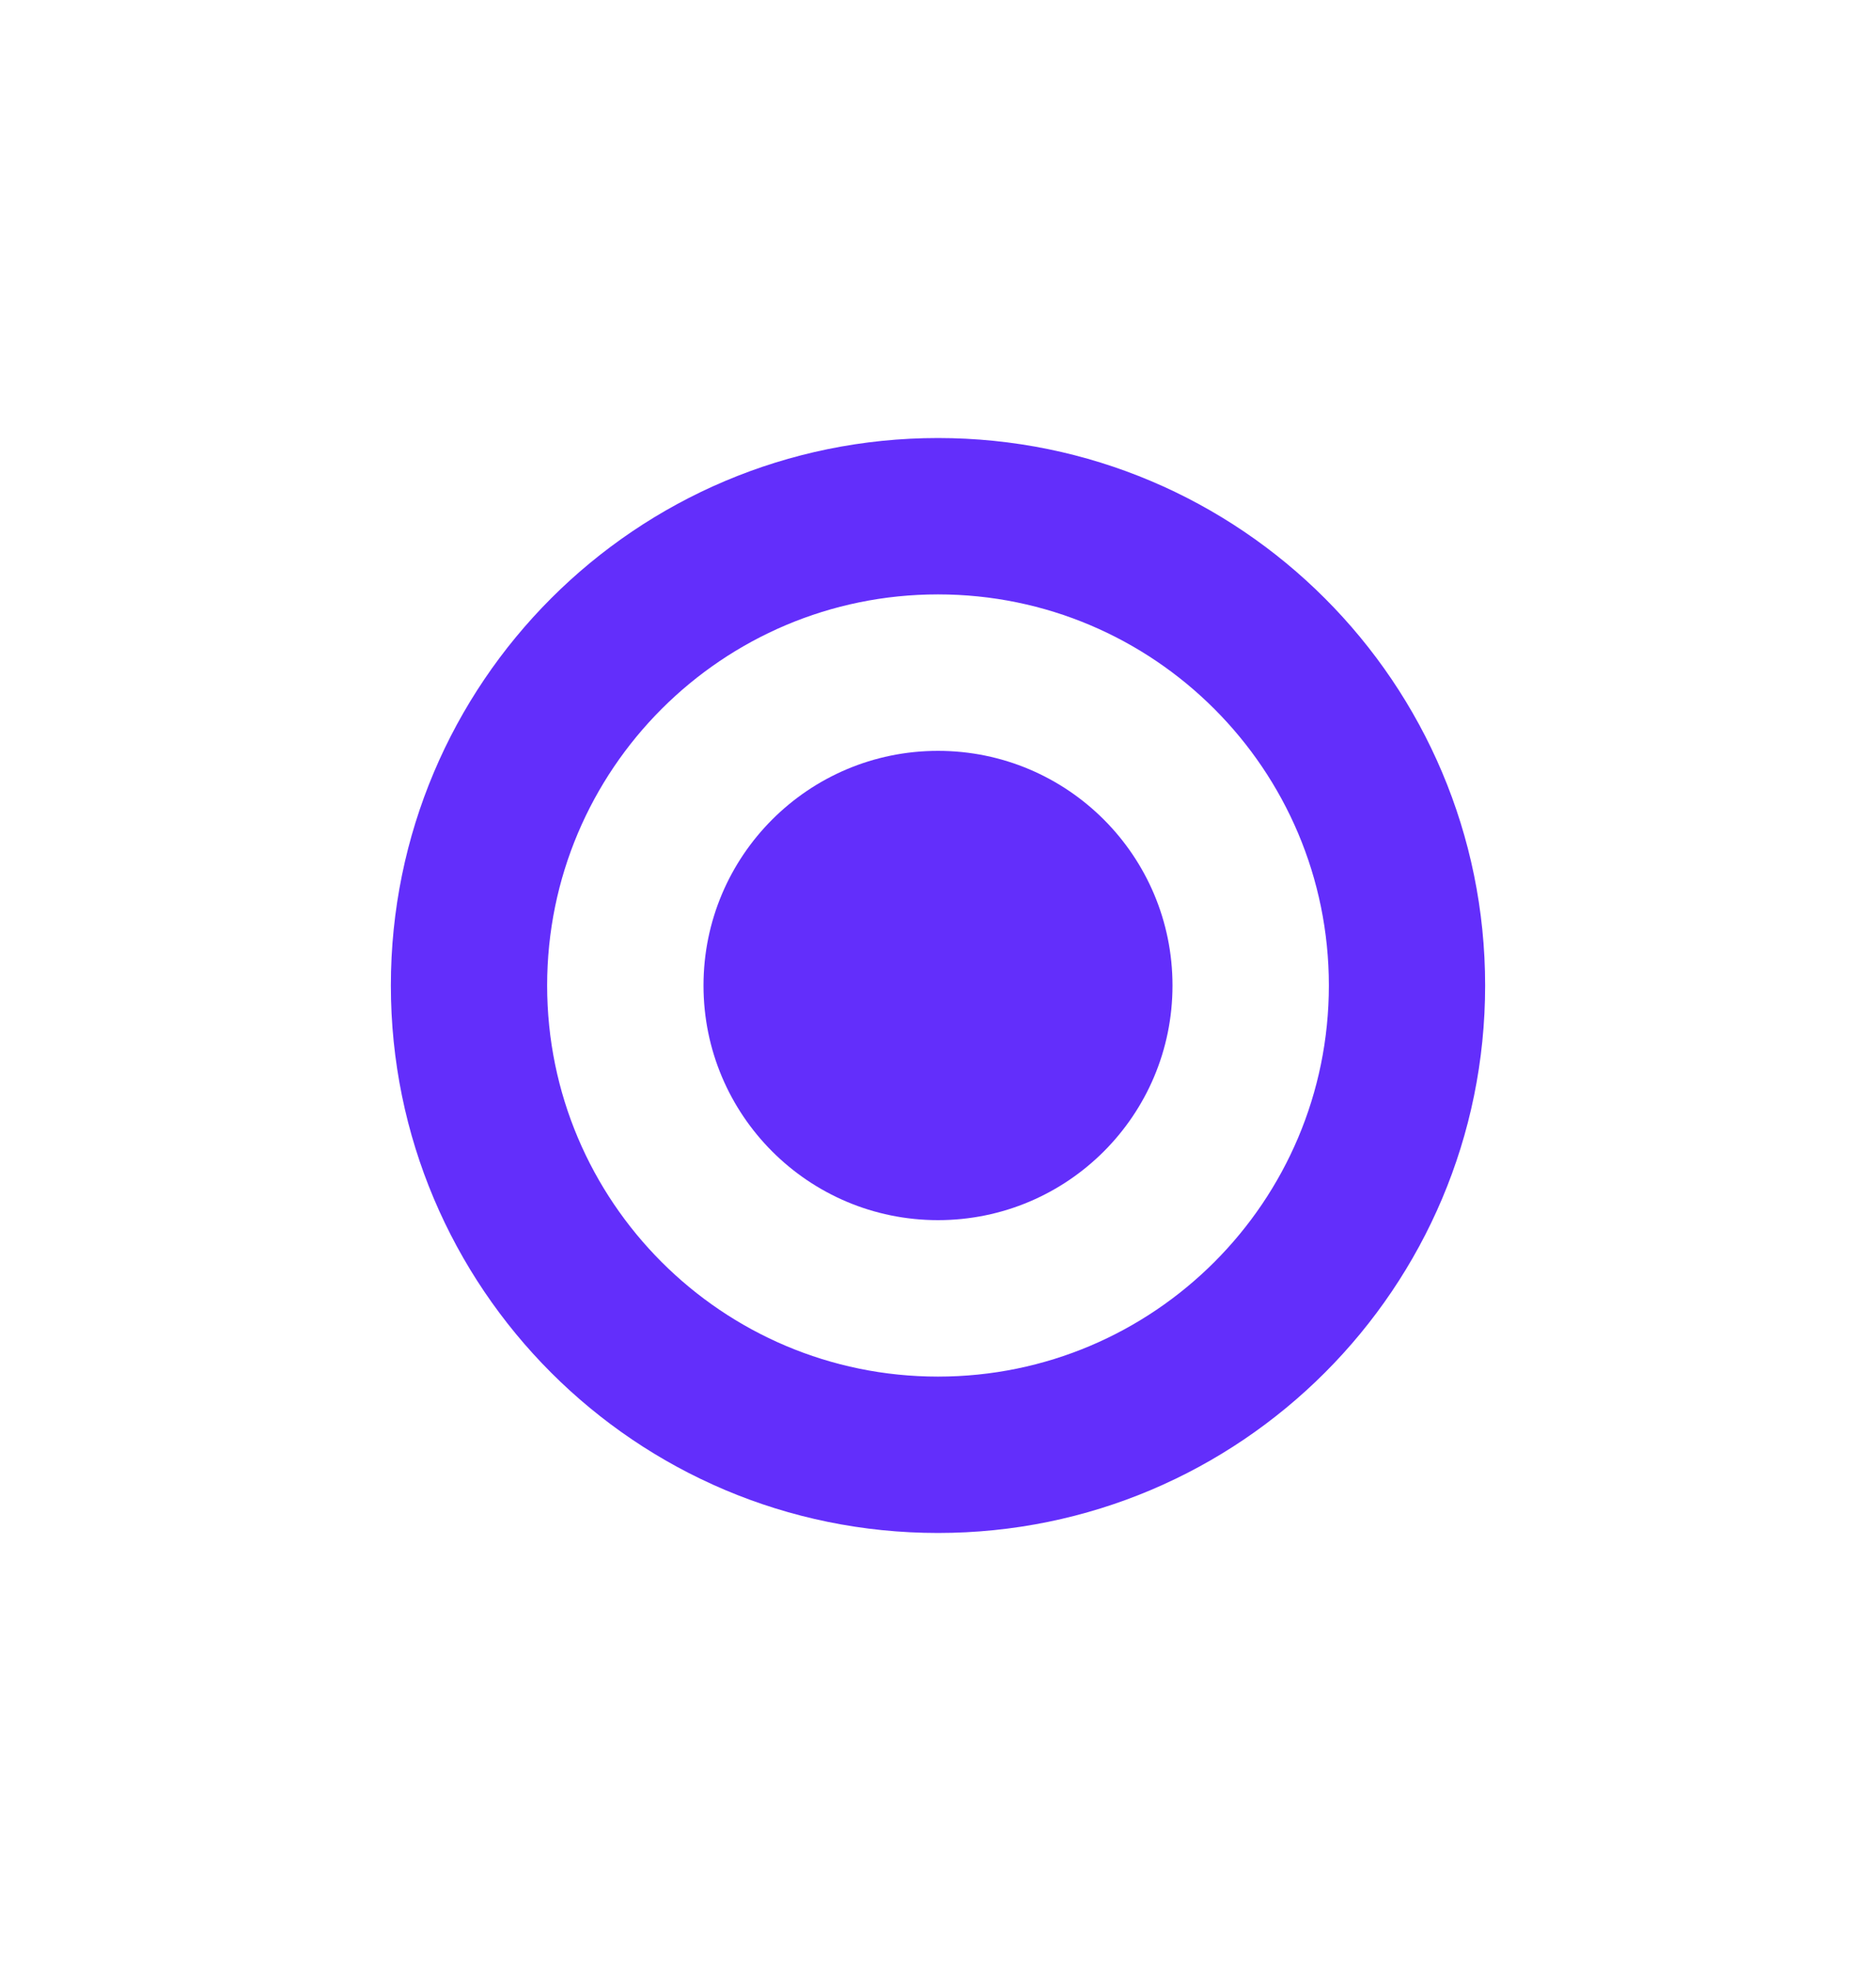
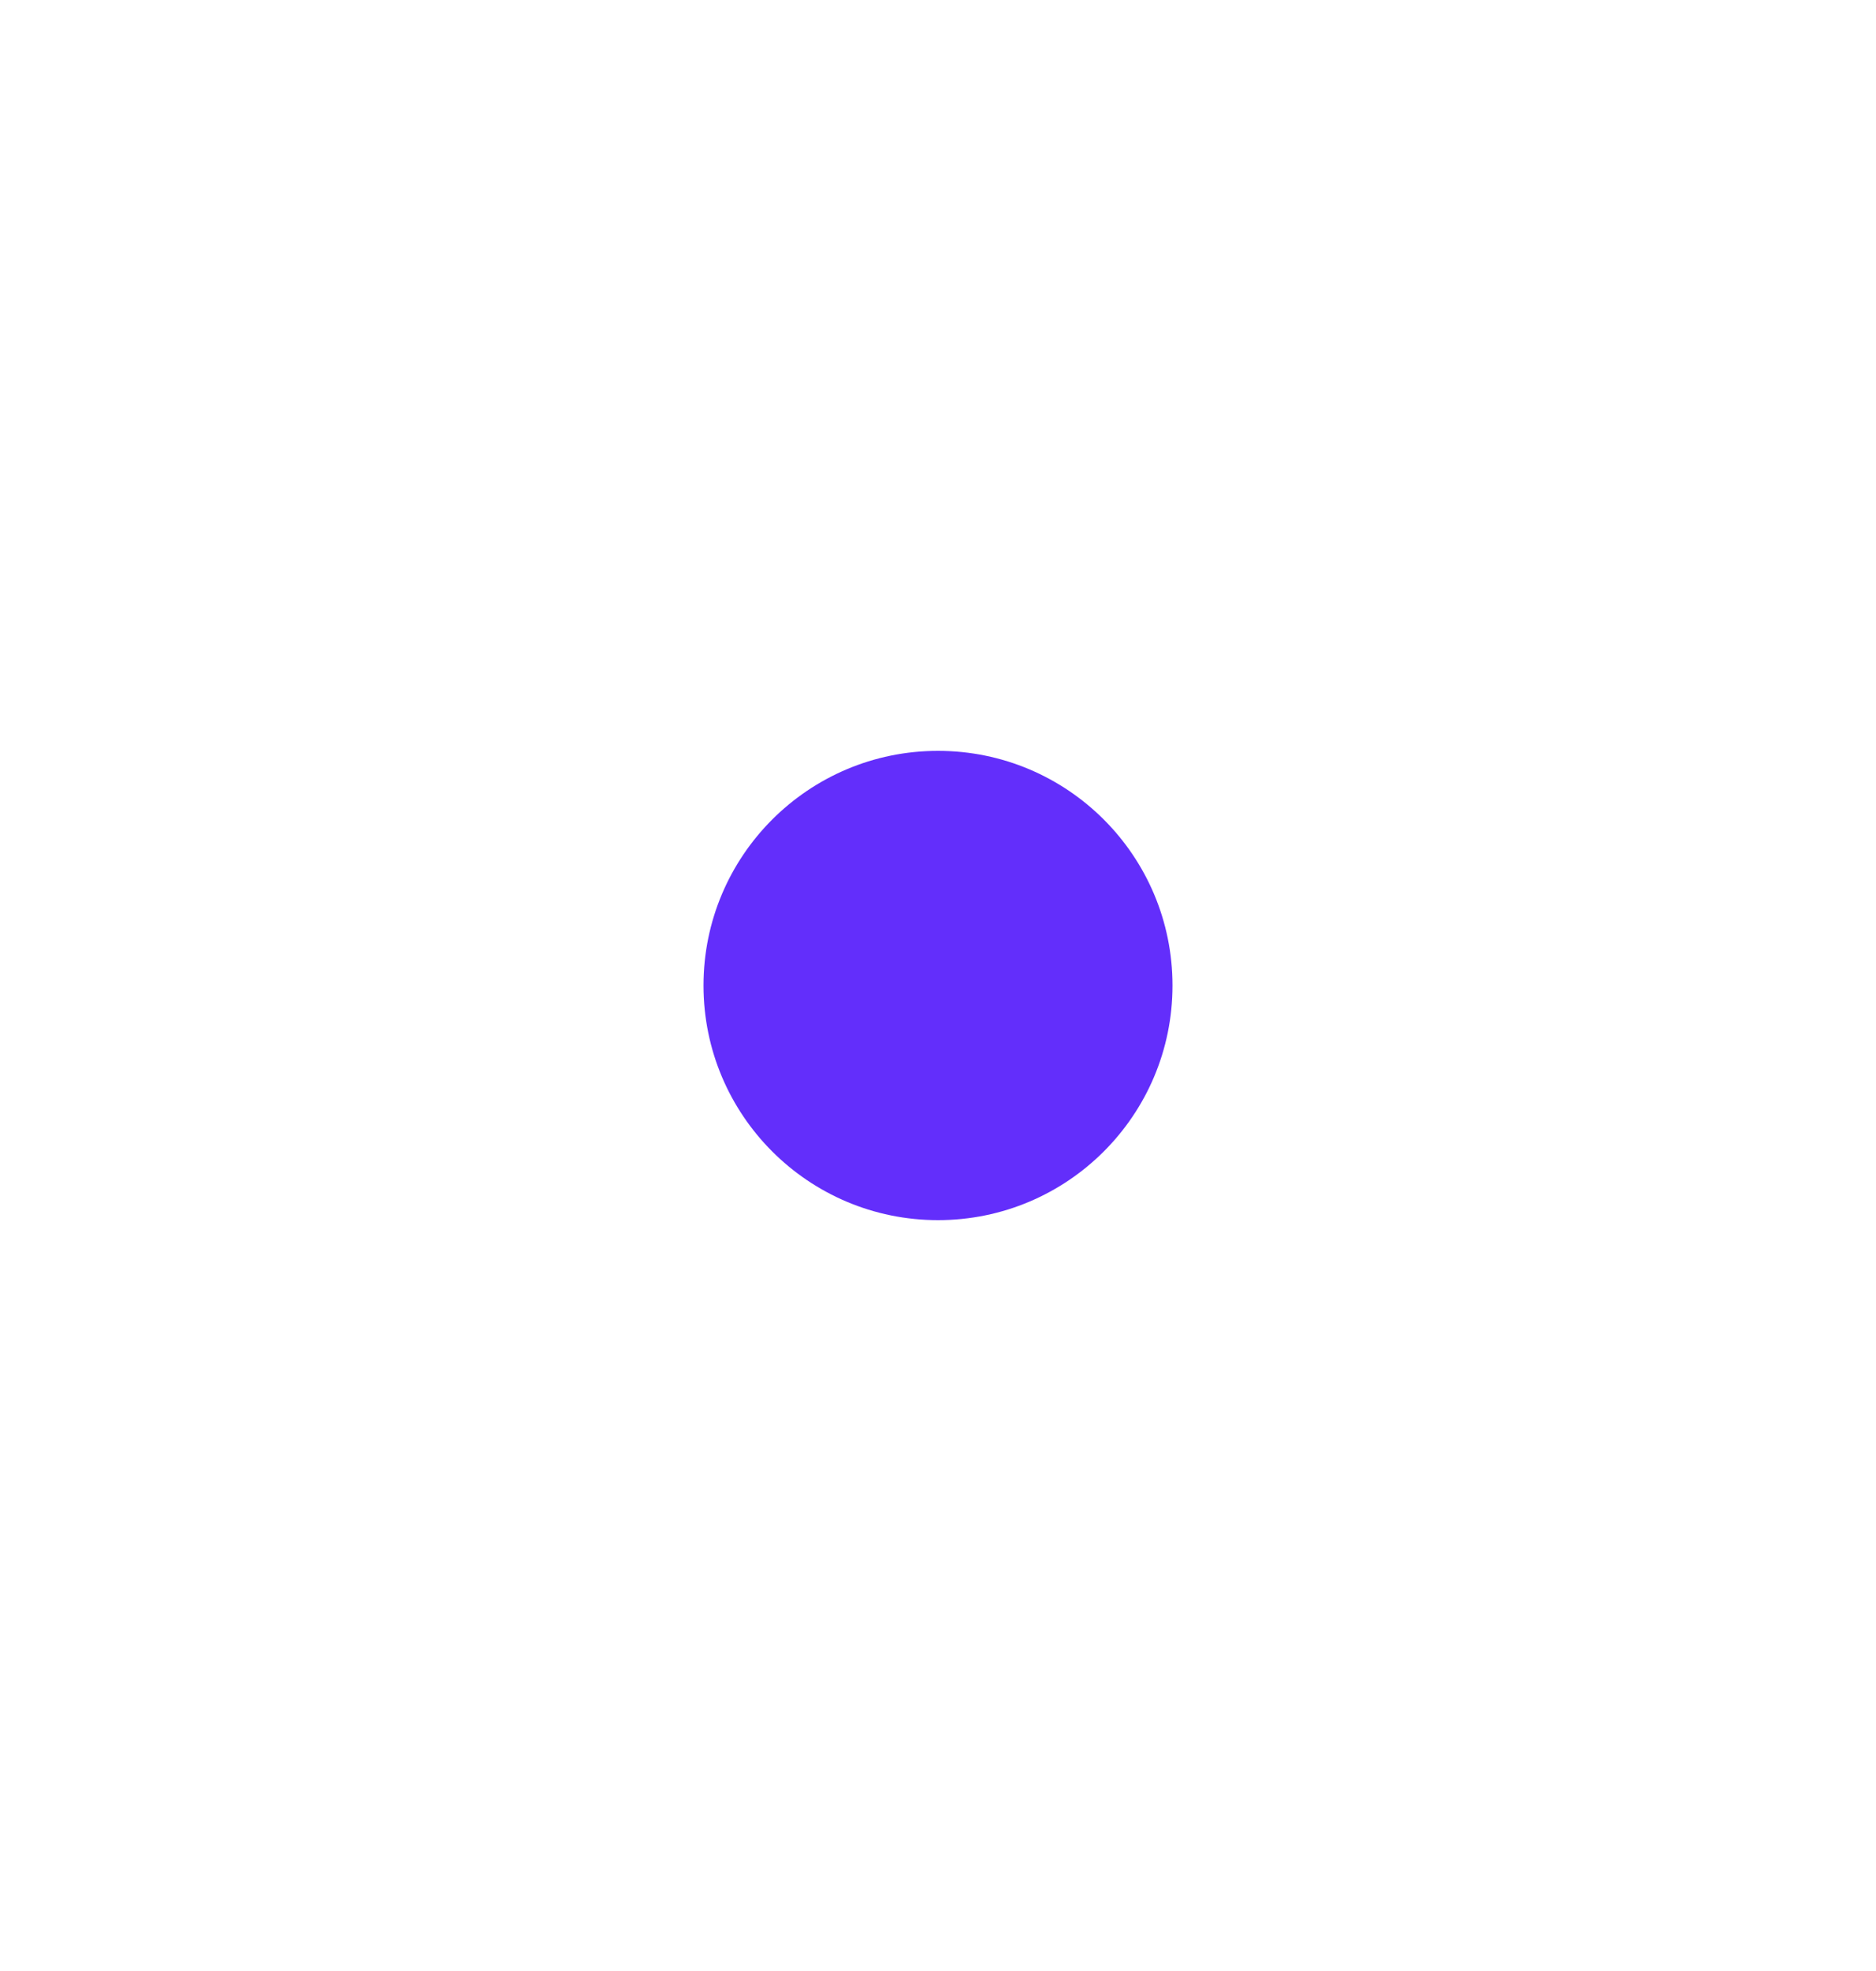
<svg xmlns="http://www.w3.org/2000/svg" width="20" height="21" viewBox="0 0 20 21" fill="none">
  <path d="M12.5 10.5C12.5 11.881 11.381 13 10 13C8.619 13 7.5 11.881 7.5 10.5C7.5 9.119 8.619 8 10 8C11.381 8 12.5 9.119 12.5 10.5Z" fill="#632EFB" />
-   <path fill-rule="evenodd" clip-rule="evenodd" d="M10 16.333C13.222 16.333 15.833 13.722 15.833 10.5C15.833 7.278 13.222 4.667 10 4.667C6.778 4.667 4.167 7.278 4.167 10.5C4.167 13.722 6.778 16.333 10 16.333ZM10 14.667C12.301 14.667 14.167 12.801 14.167 10.5C14.167 8.199 12.301 6.333 10 6.333C7.699 6.333 5.833 8.199 5.833 10.5C5.833 12.801 7.699 14.667 10 14.667Z" fill="#632EFB" />
</svg>